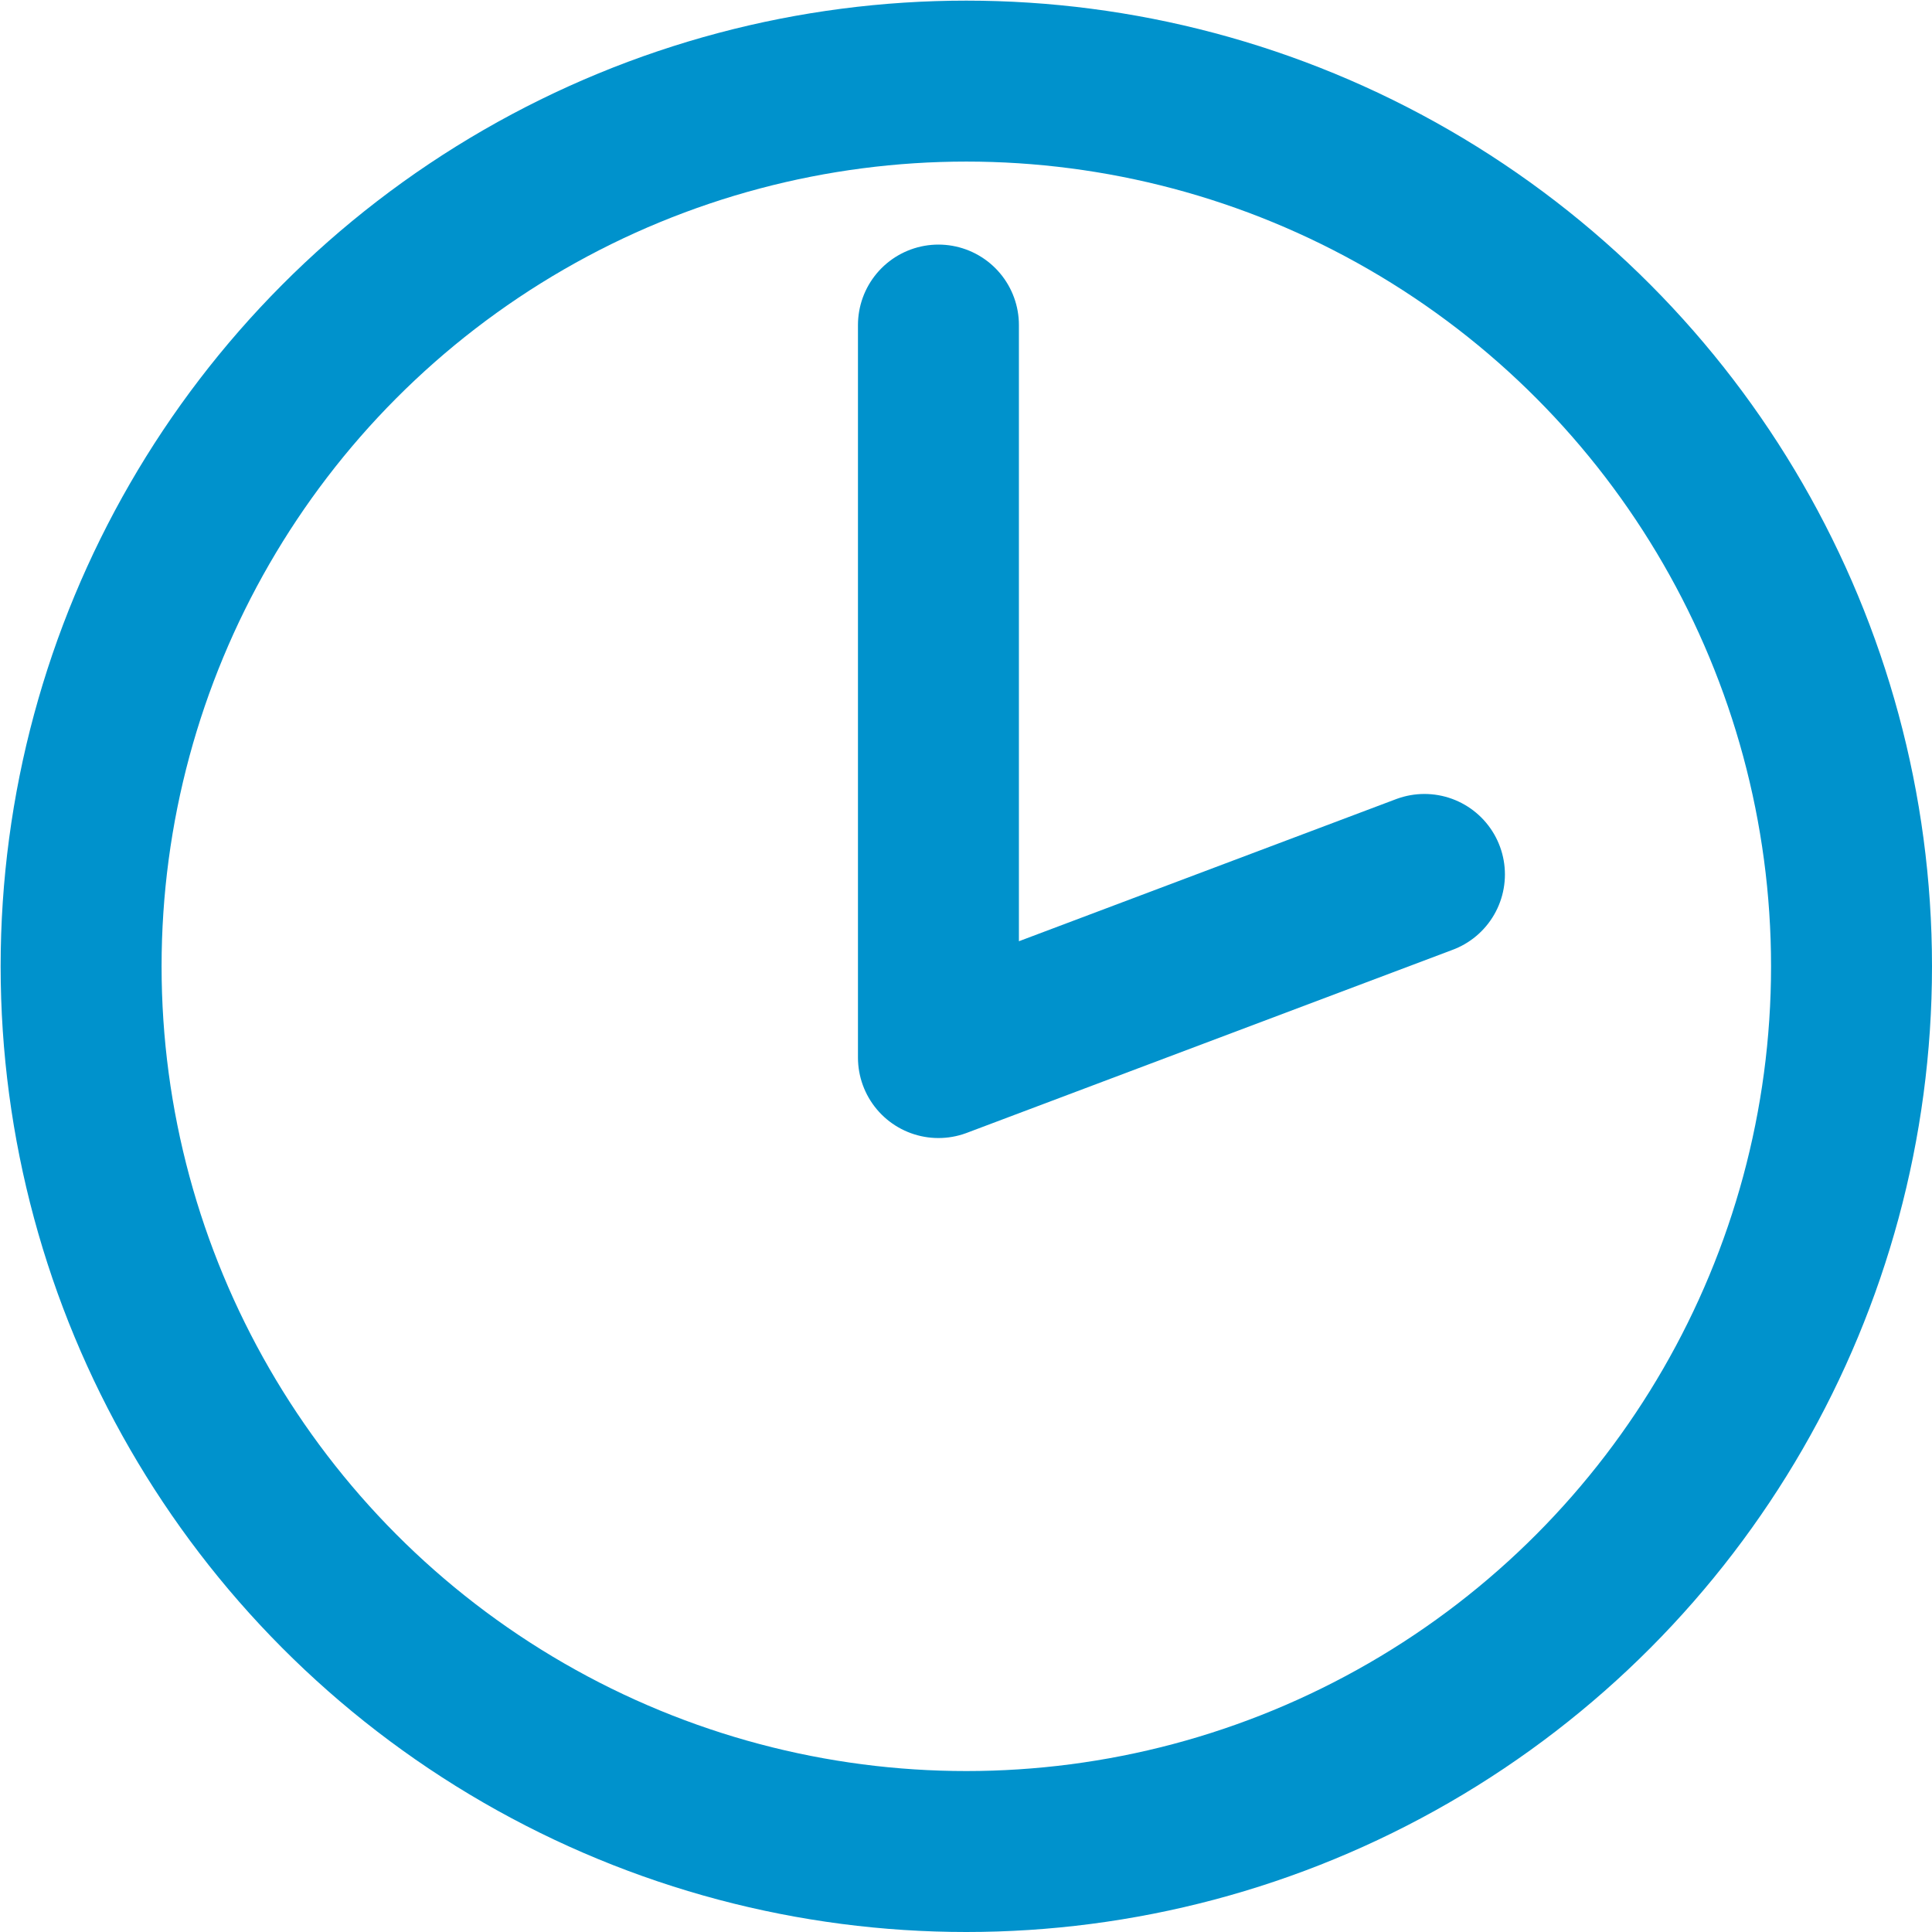
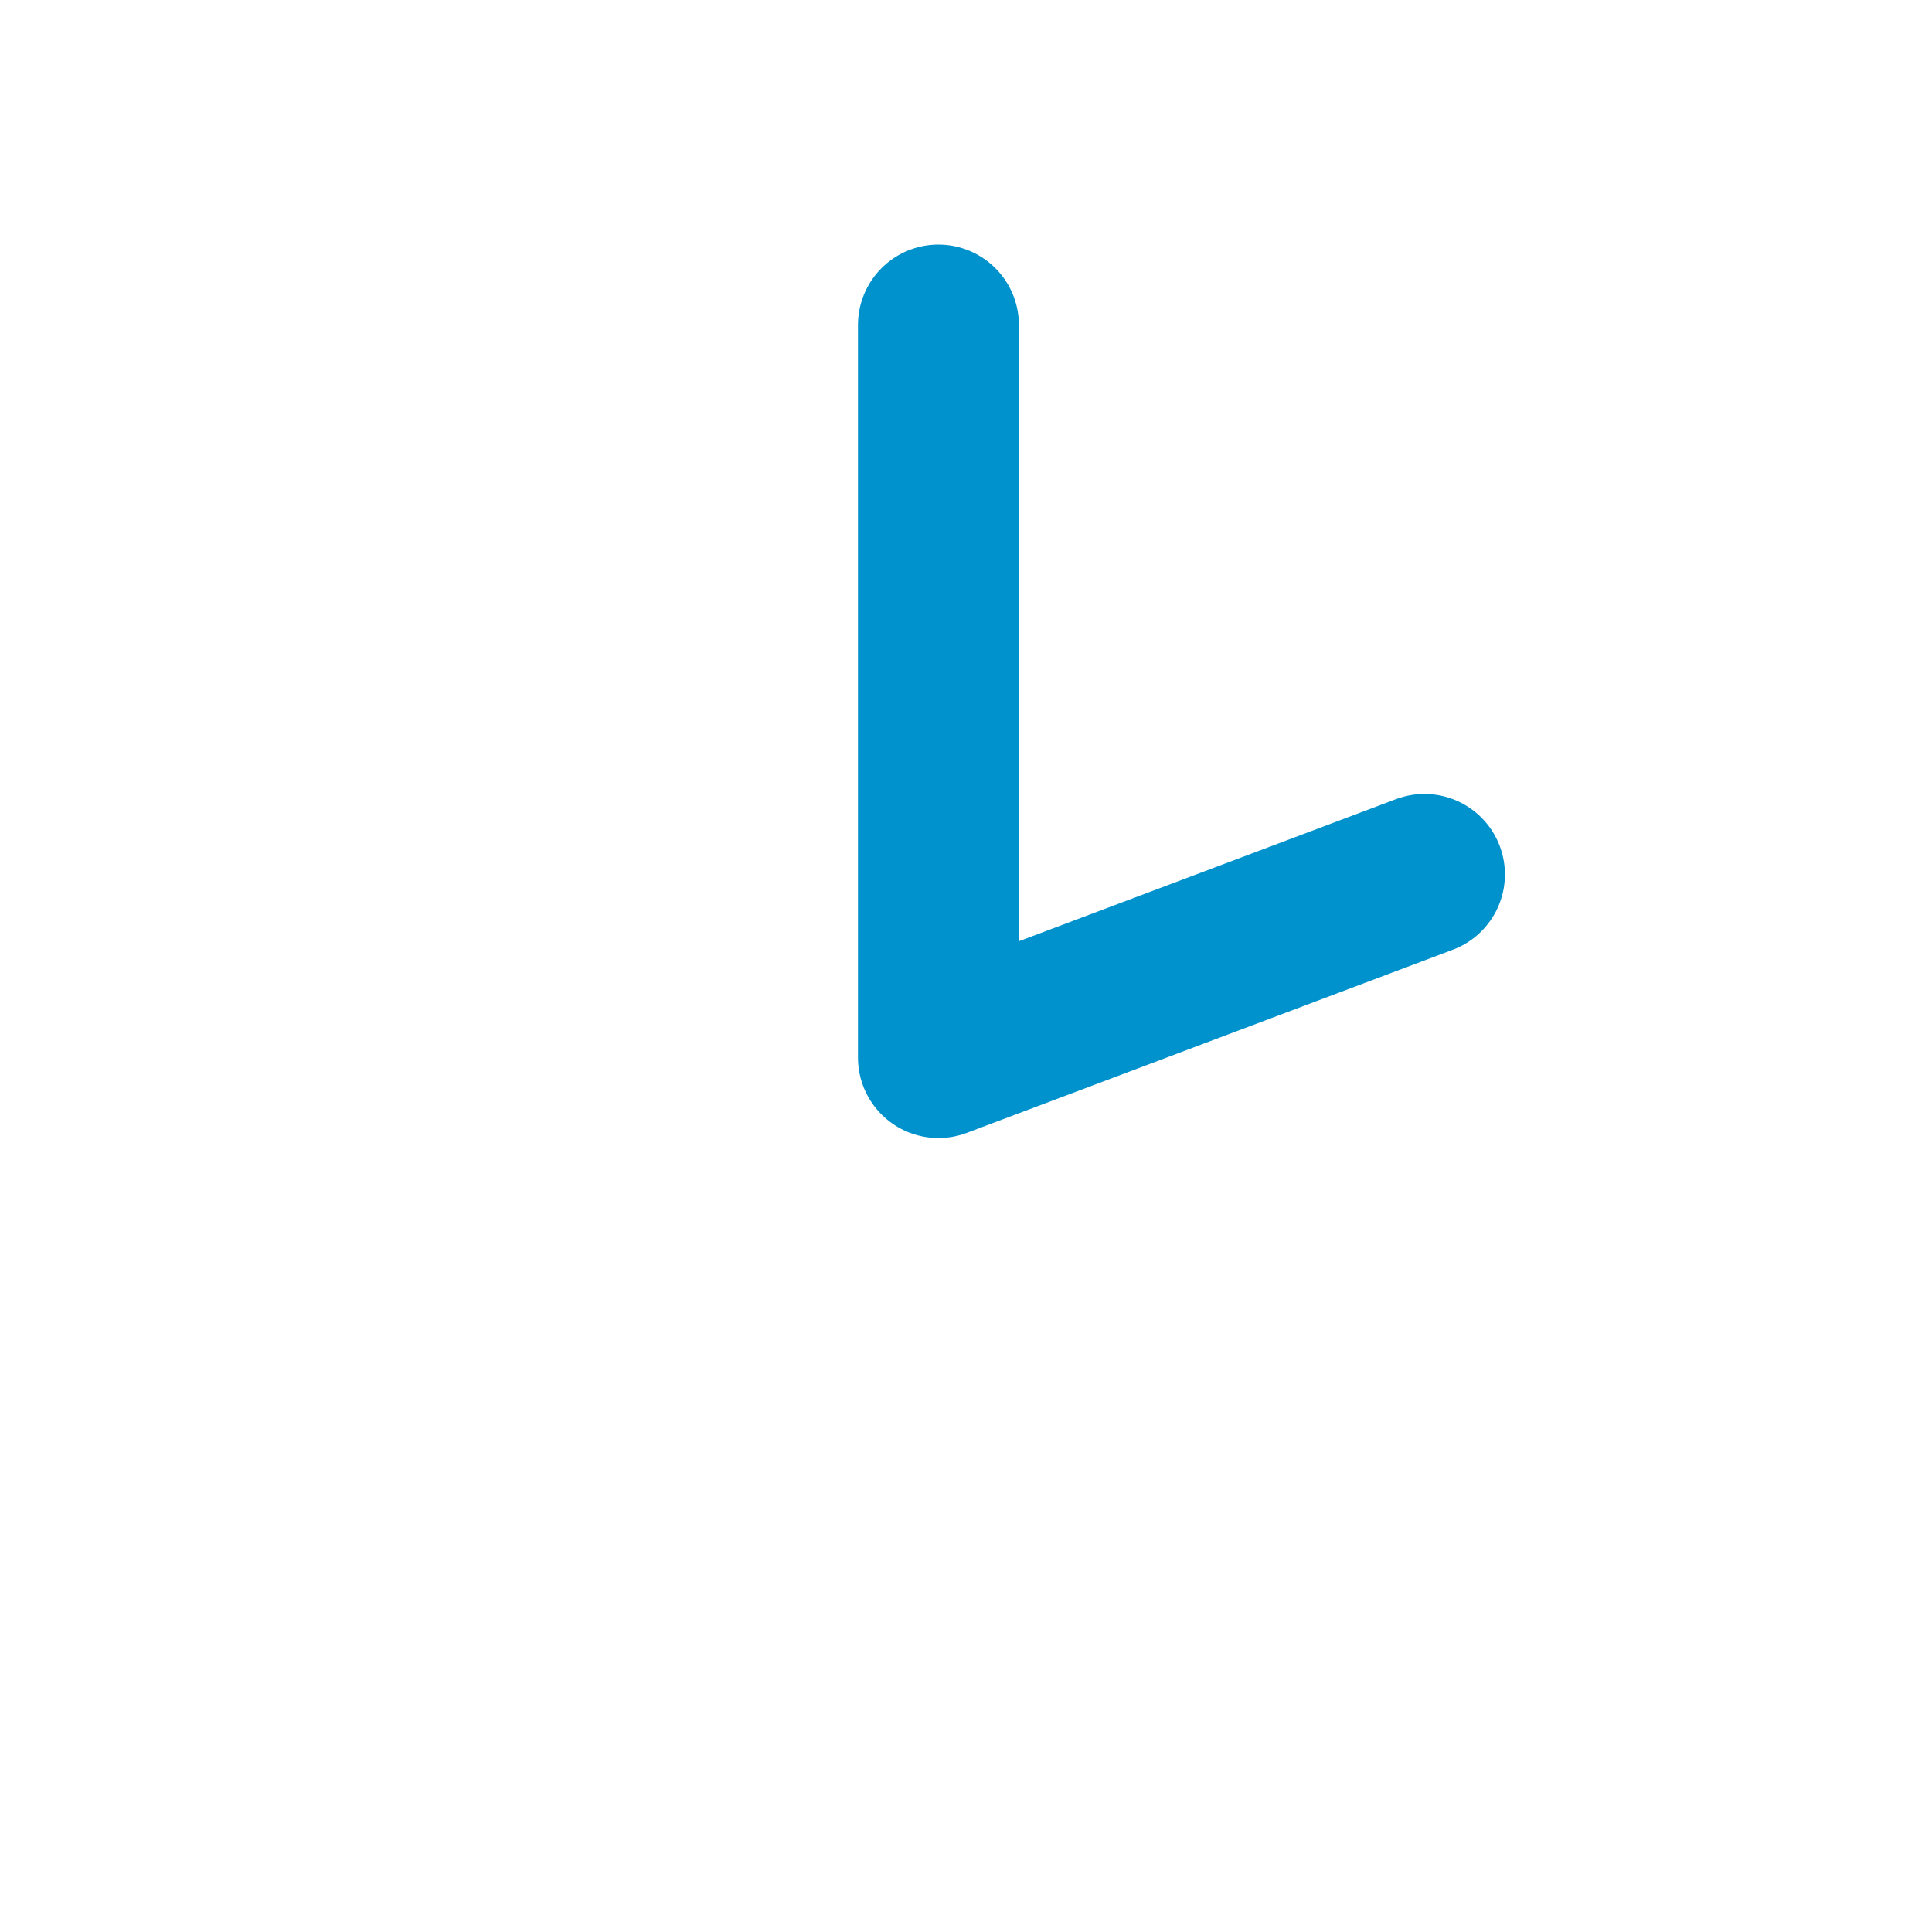
<svg xmlns="http://www.w3.org/2000/svg" viewBox="0 0 30.49 30.49">
  <defs>
    <style>.cls-1{fill:none;stroke:#0092cc;stroke-linecap:round;stroke-linejoin:round;stroke-width:2.54px}</style>
  </defs>
  <g id="レイヤー_2" data-name="レイヤー 2">
    <g id="文字">
-       <circle class="cls-1" cx="15.25" cy="15.25" r="13.97" />
      <path class="cls-1" d="M14.81 5.13v11.56l7.67-2.89" />
    </g>
  </g>
</svg>